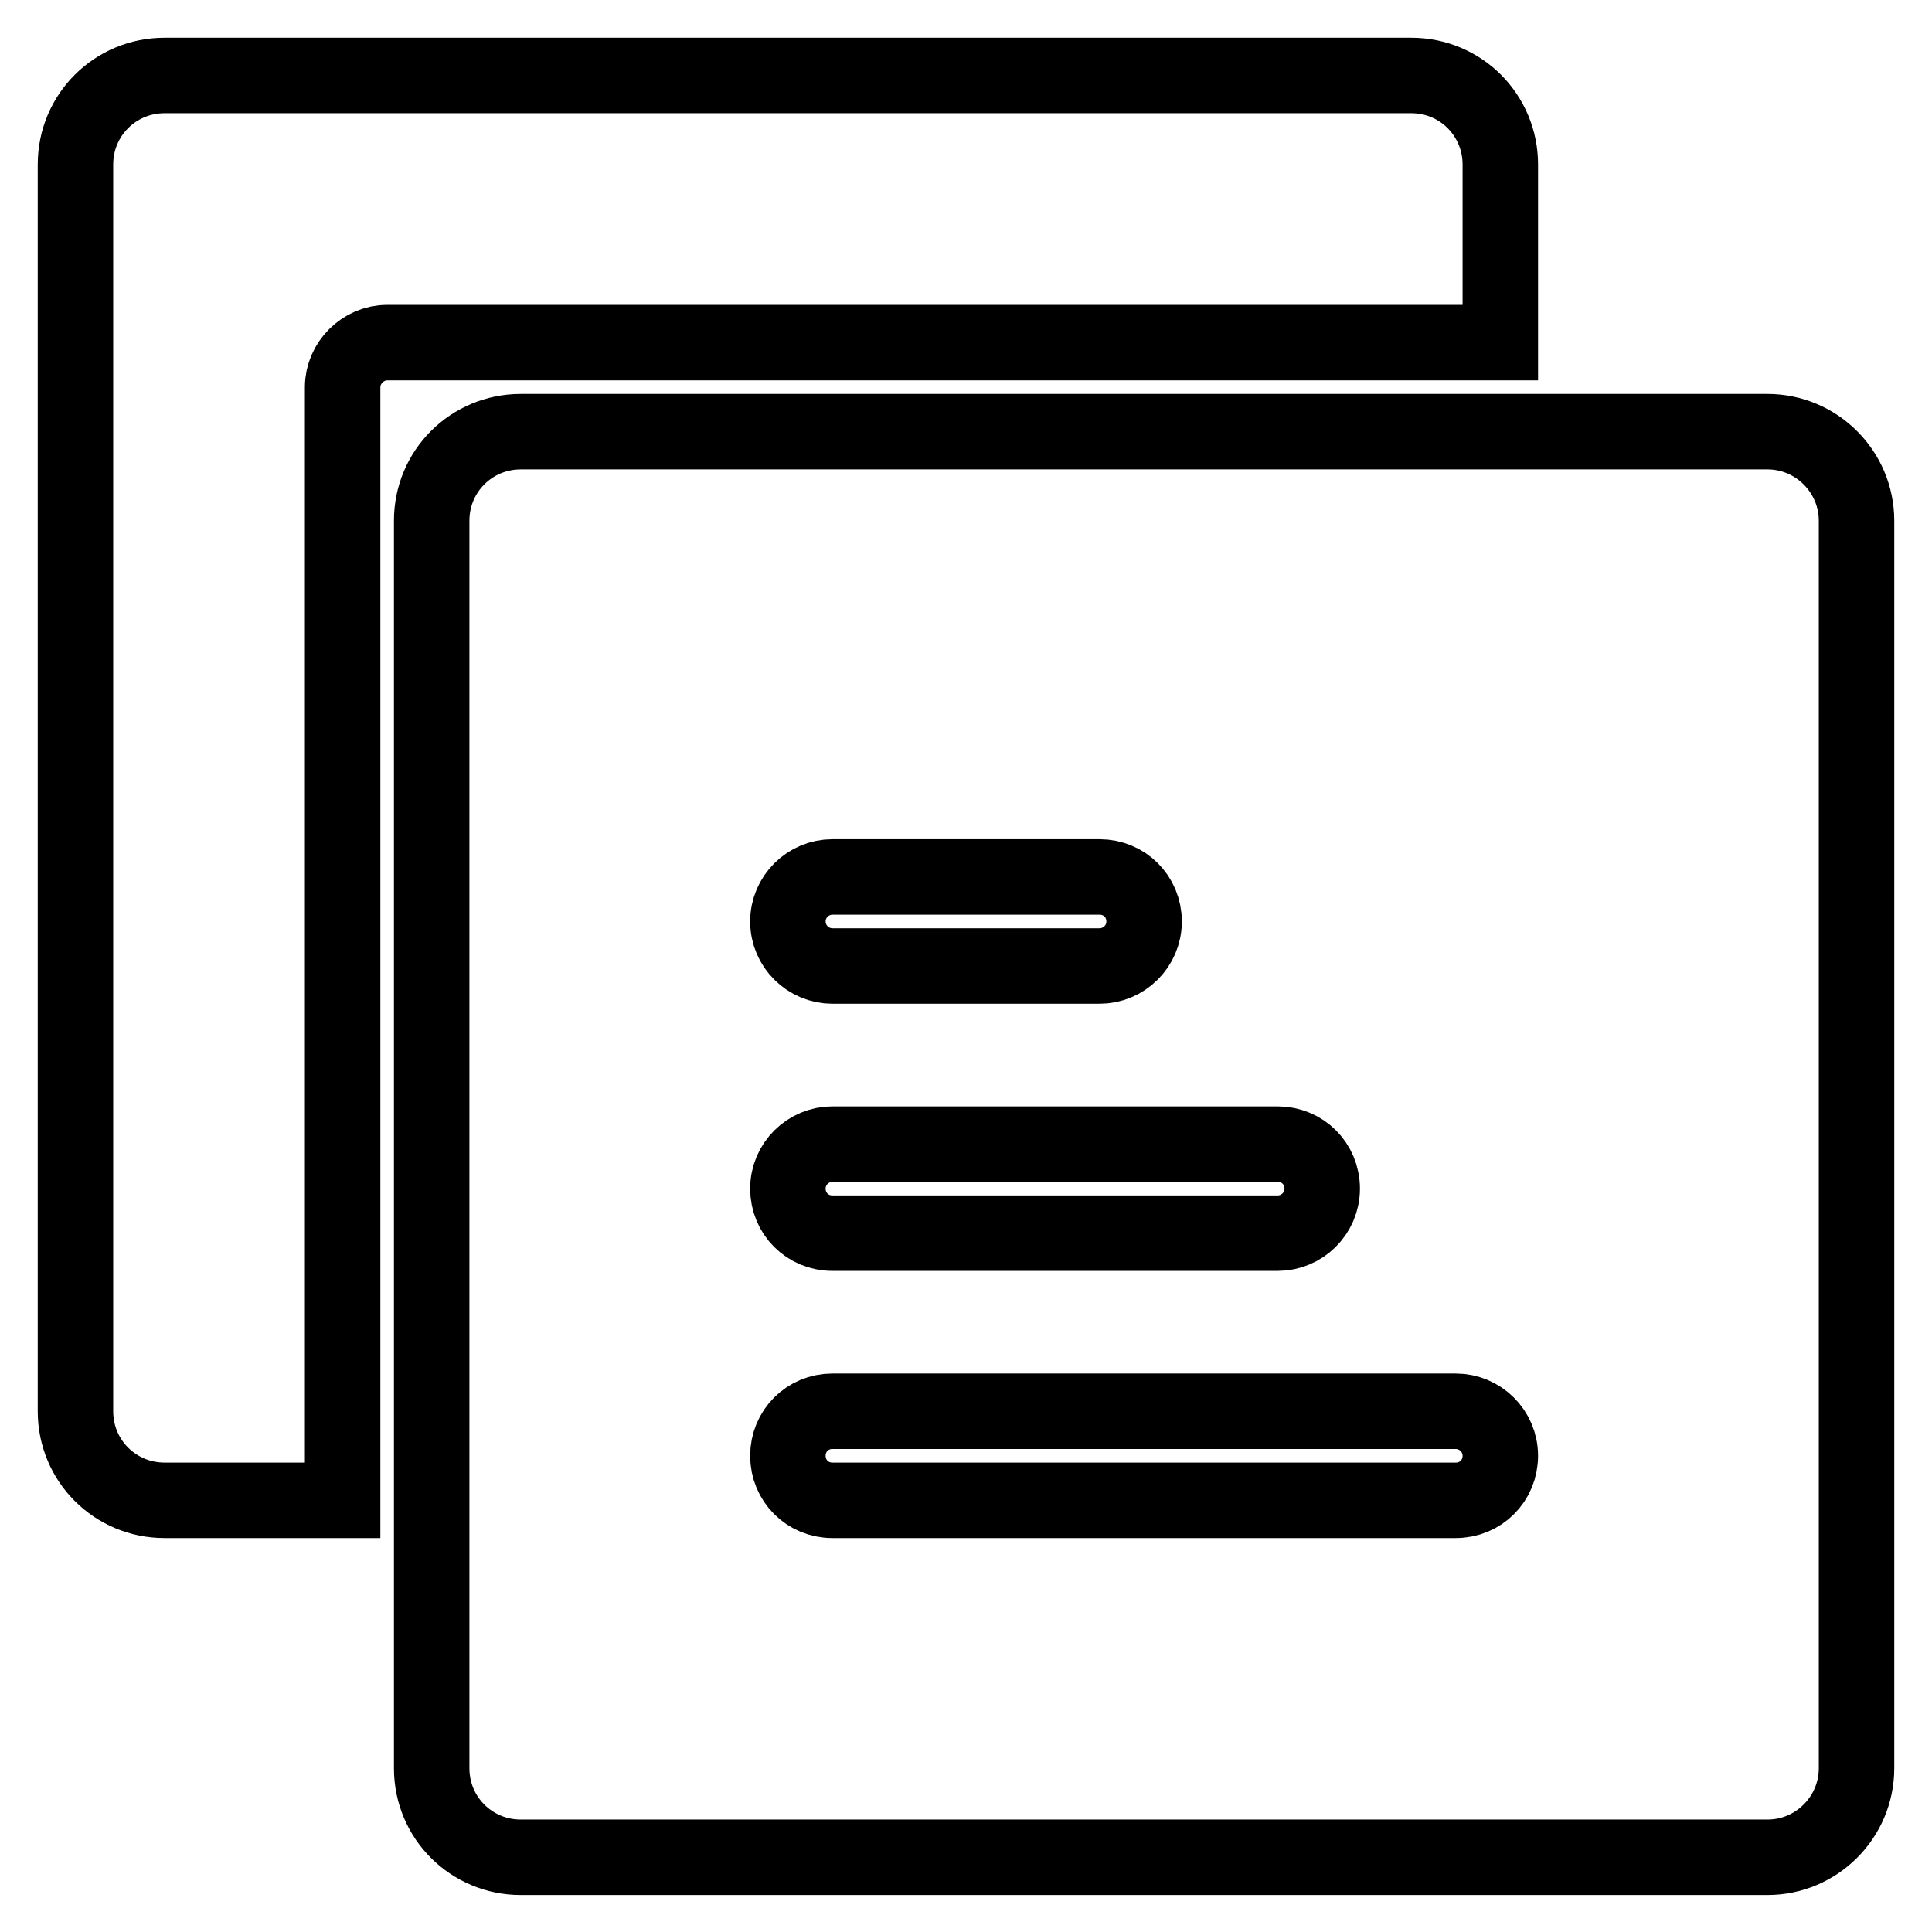
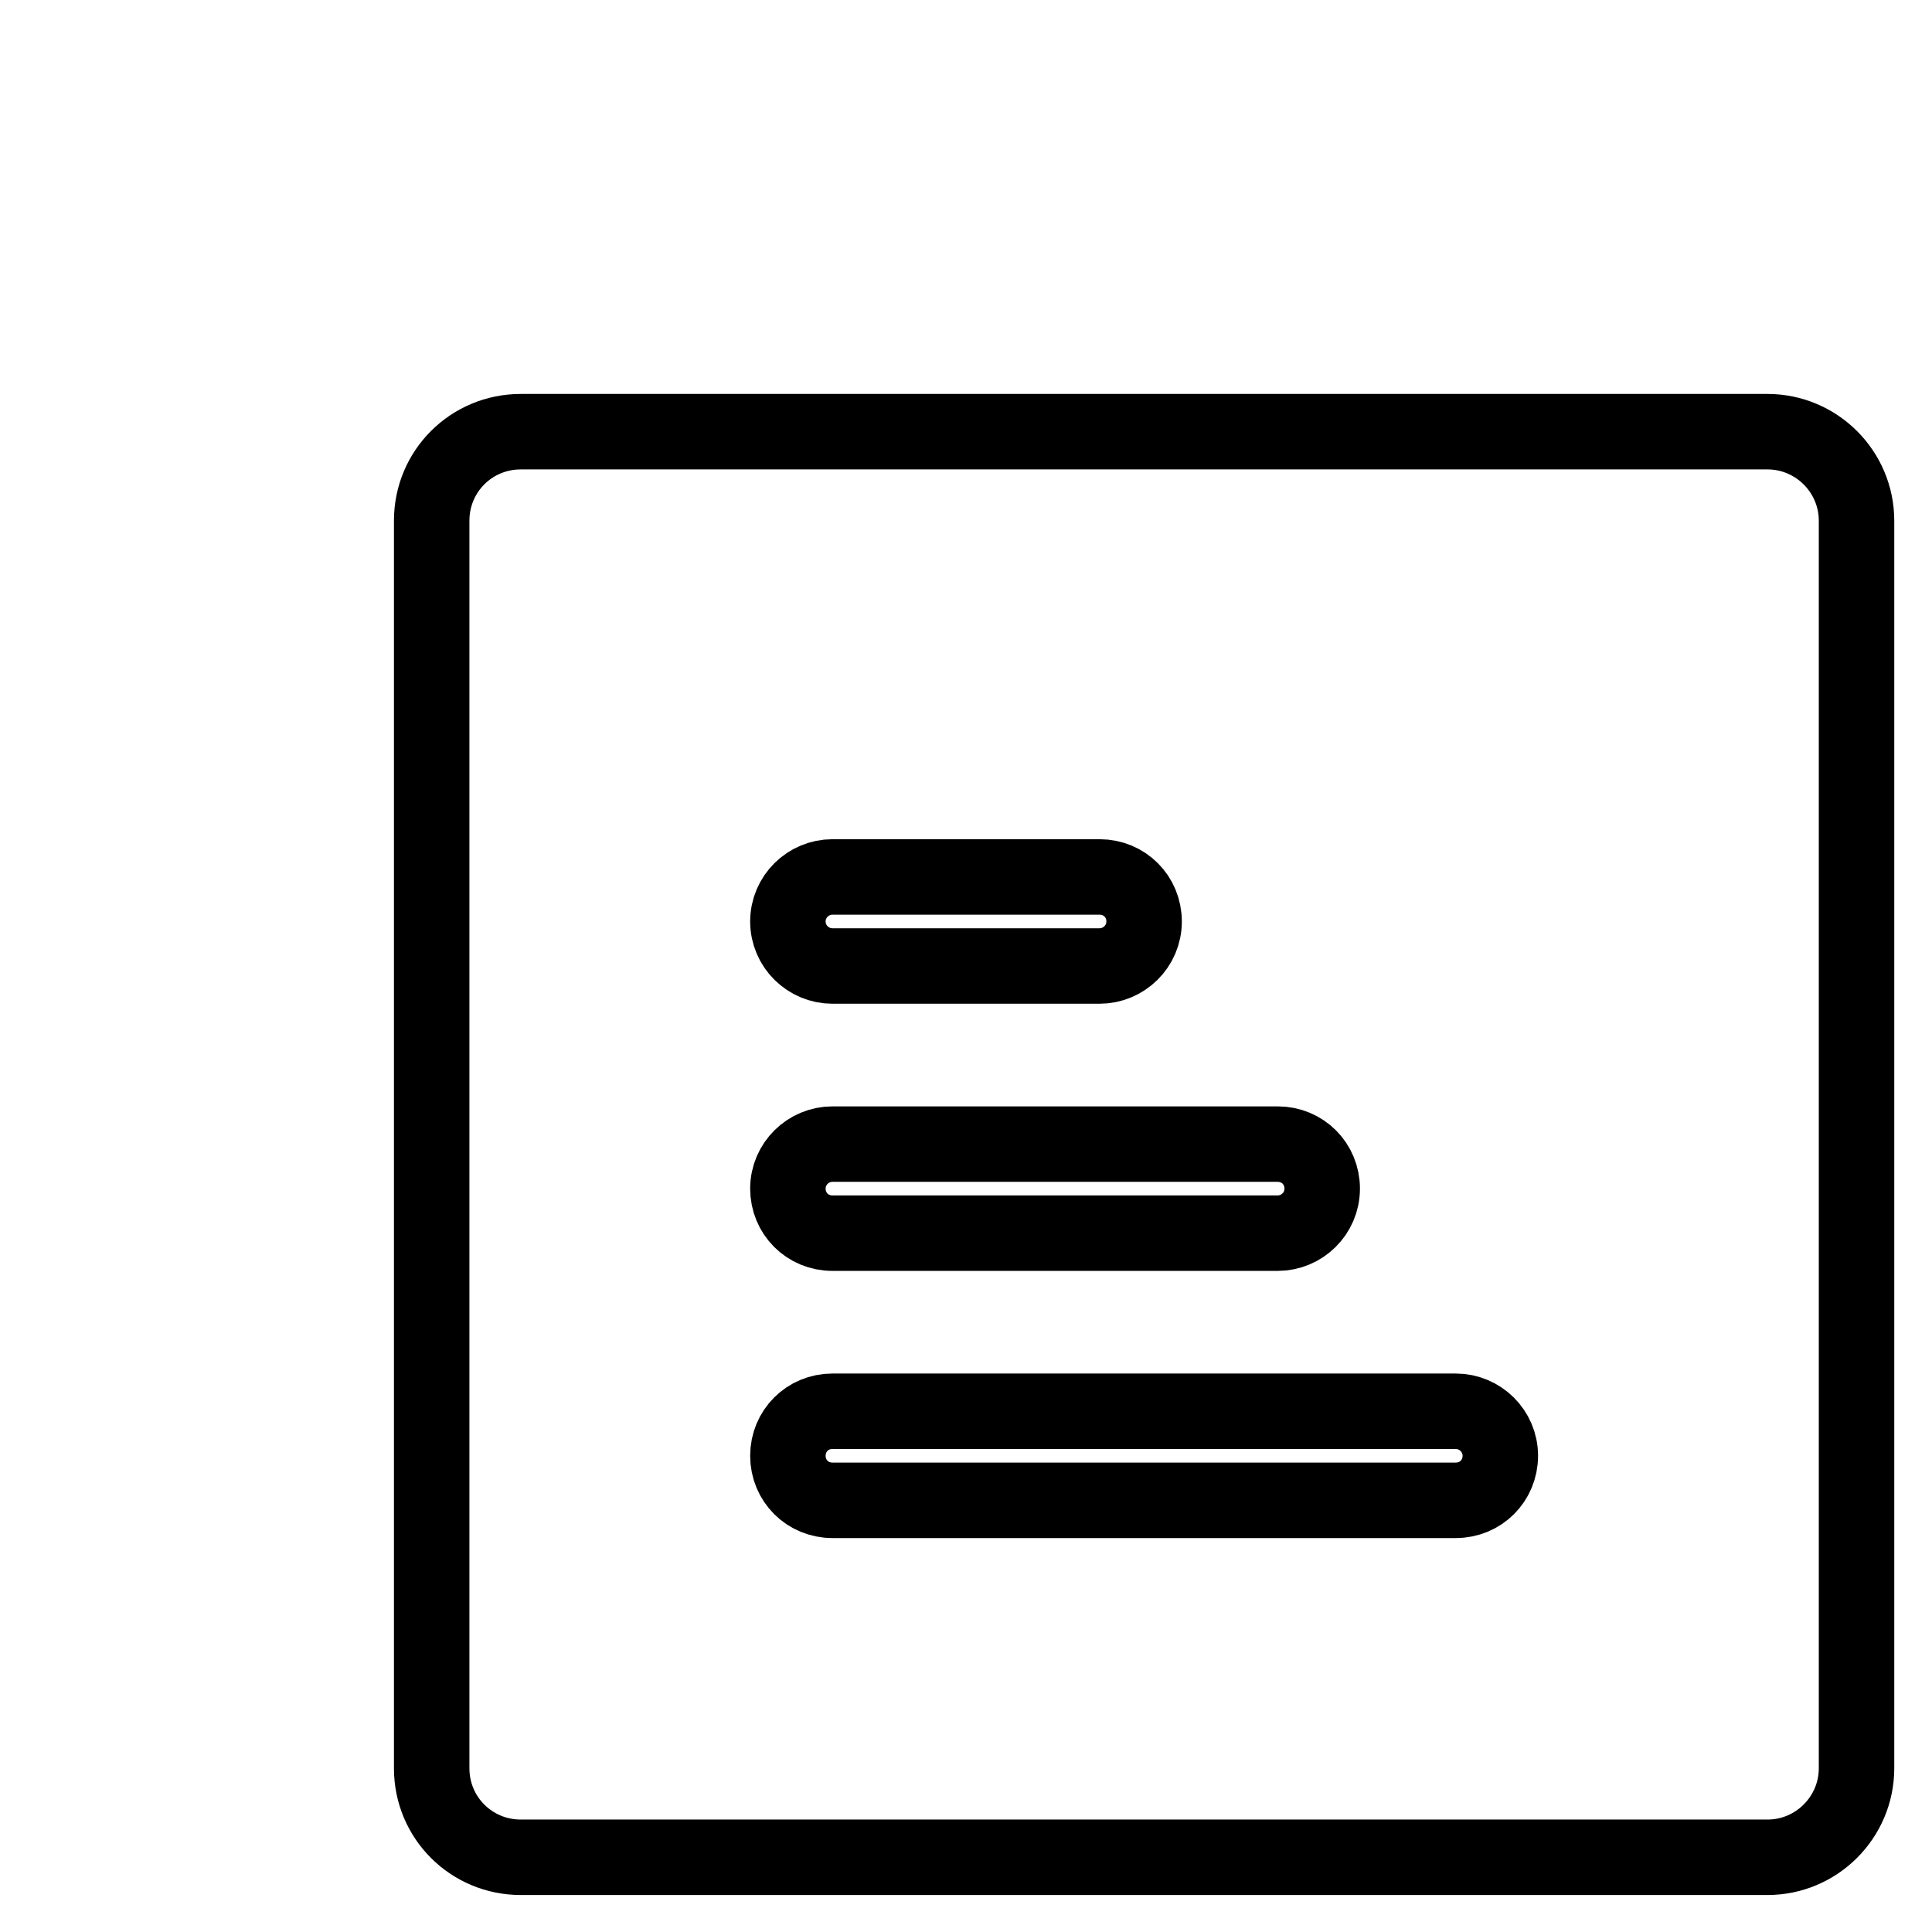
<svg xmlns="http://www.w3.org/2000/svg" version="1.1" x="0px" y="0px" viewBox="0 0 256 256" enable-background="new 0 0 256 256" xml:space="preserve">
  <g>
-     <path stroke-width="10" fill-opacity="0" stroke="#000000" d="M198.8,21.8c0-6.5-5.2-11.8-11.8-11.8c0,0,0,0-0.1,0H21.8C15.3,10,10,15.2,10,21.8c0,0,0,0,0,0.1V187 c0,6.6,5.3,11.8,11.8,11.8h23.6V51.3c0-3.2,2.7-5.9,5.9-5.9h147.5V21.8z" />
    <path stroke-width="10" fill-opacity="0" stroke="#000000" d="M192.9,198.8h-82.6c-3.3,0-5.9-2.6-5.9-5.9c0,0,0,0,0,0c0-3.3,2.6-5.9,5.9-5.9h82.6c3.2,0,5.9,2.6,5.9,5.9 c0,0,0,0,0,0C198.8,196.2,196.2,198.8,192.9,198.8 M110.3,151.6h59c3.3,0,5.9,2.6,5.9,5.9c0,0,0,0,0,0c0,3.3-2.7,5.9-5.9,5.9h-59 c-3.3,0-5.9-2.6-5.9-5.9c0,0,0,0,0,0C104.4,154.2,107.1,151.6,110.3,151.6 M110.3,116.2h35.4c3.3,0,5.9,2.6,5.9,5.9 c0,3.3-2.7,5.9-5.9,5.9h-35.4c-3.2,0-5.9-2.6-5.9-5.9c0,0,0,0,0,0C104.4,118.8,107.1,116.2,110.3,116.2 M234.2,57.2H69 c-6.5,0-11.8,5.2-11.8,11.8c0,0,0,0,0,0.1v165.2c0,6.6,5.3,11.8,11.8,11.8h165.2c6.5,0,11.8-5.3,11.8-11.8c0,0,0,0,0,0V69 C246,62.5,240.7,57.2,234.2,57.2C234.2,57.2,234.2,57.2,234.2,57.2" />
  </g>
</svg>